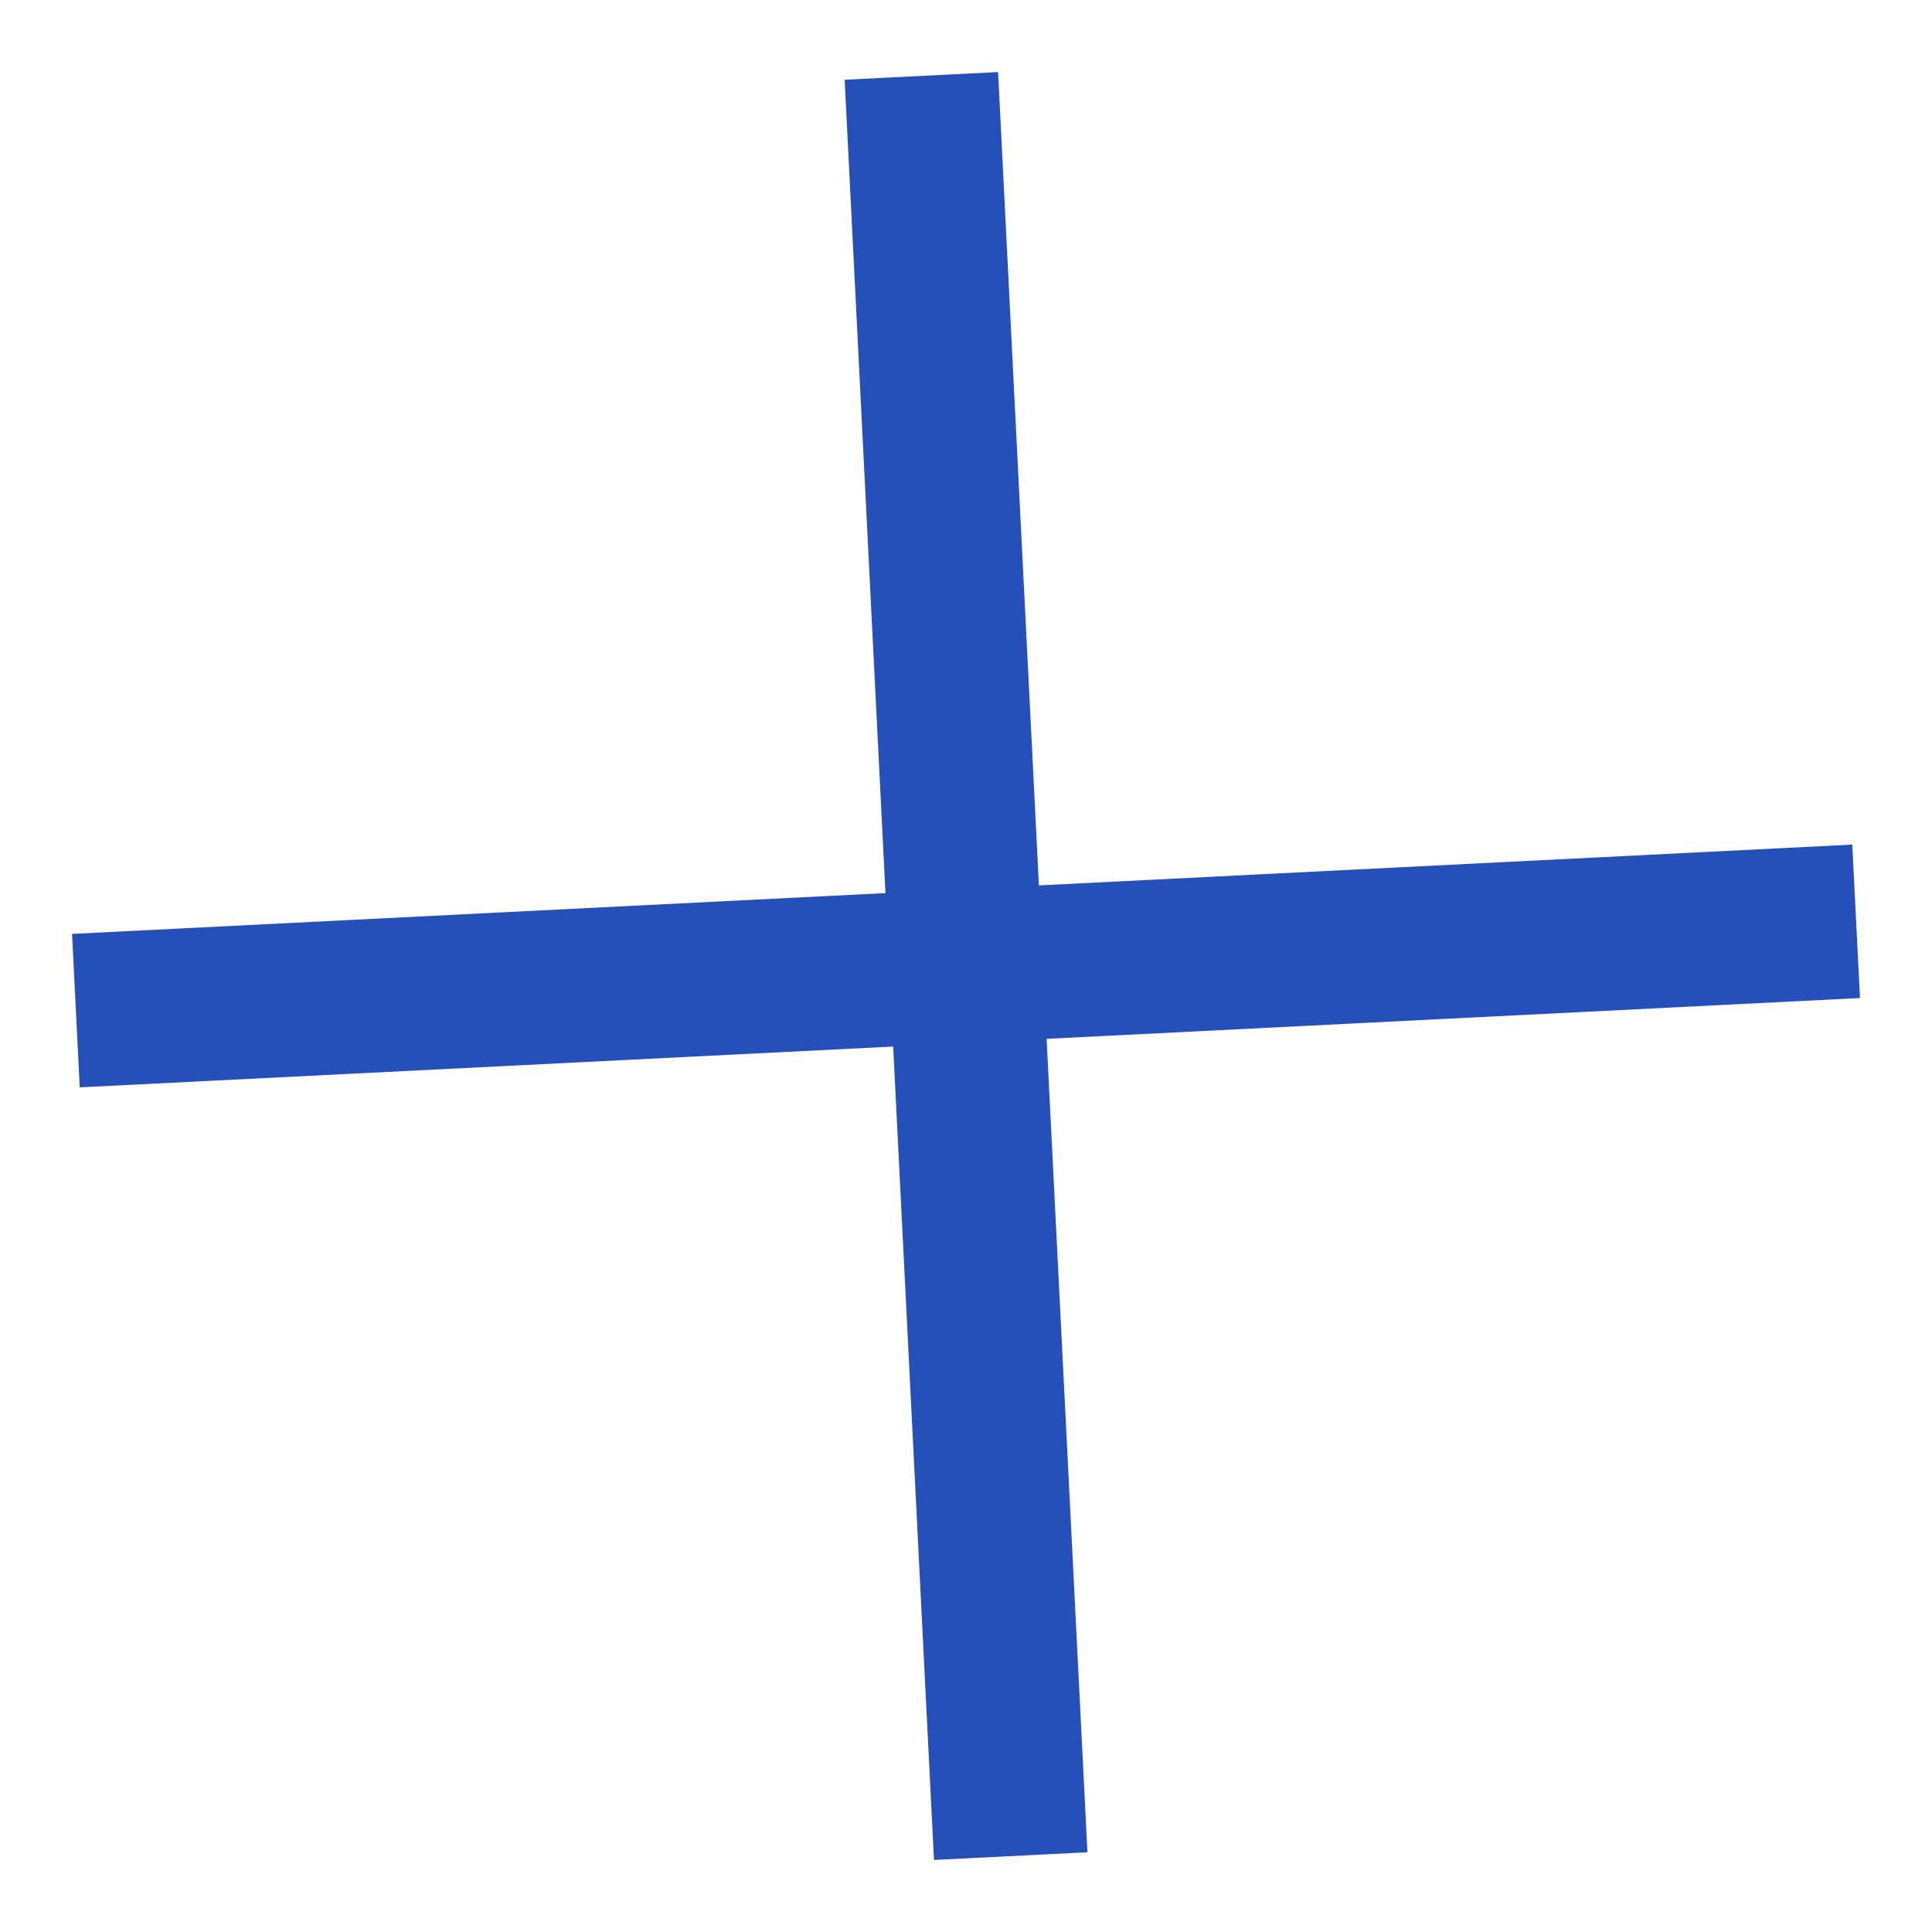
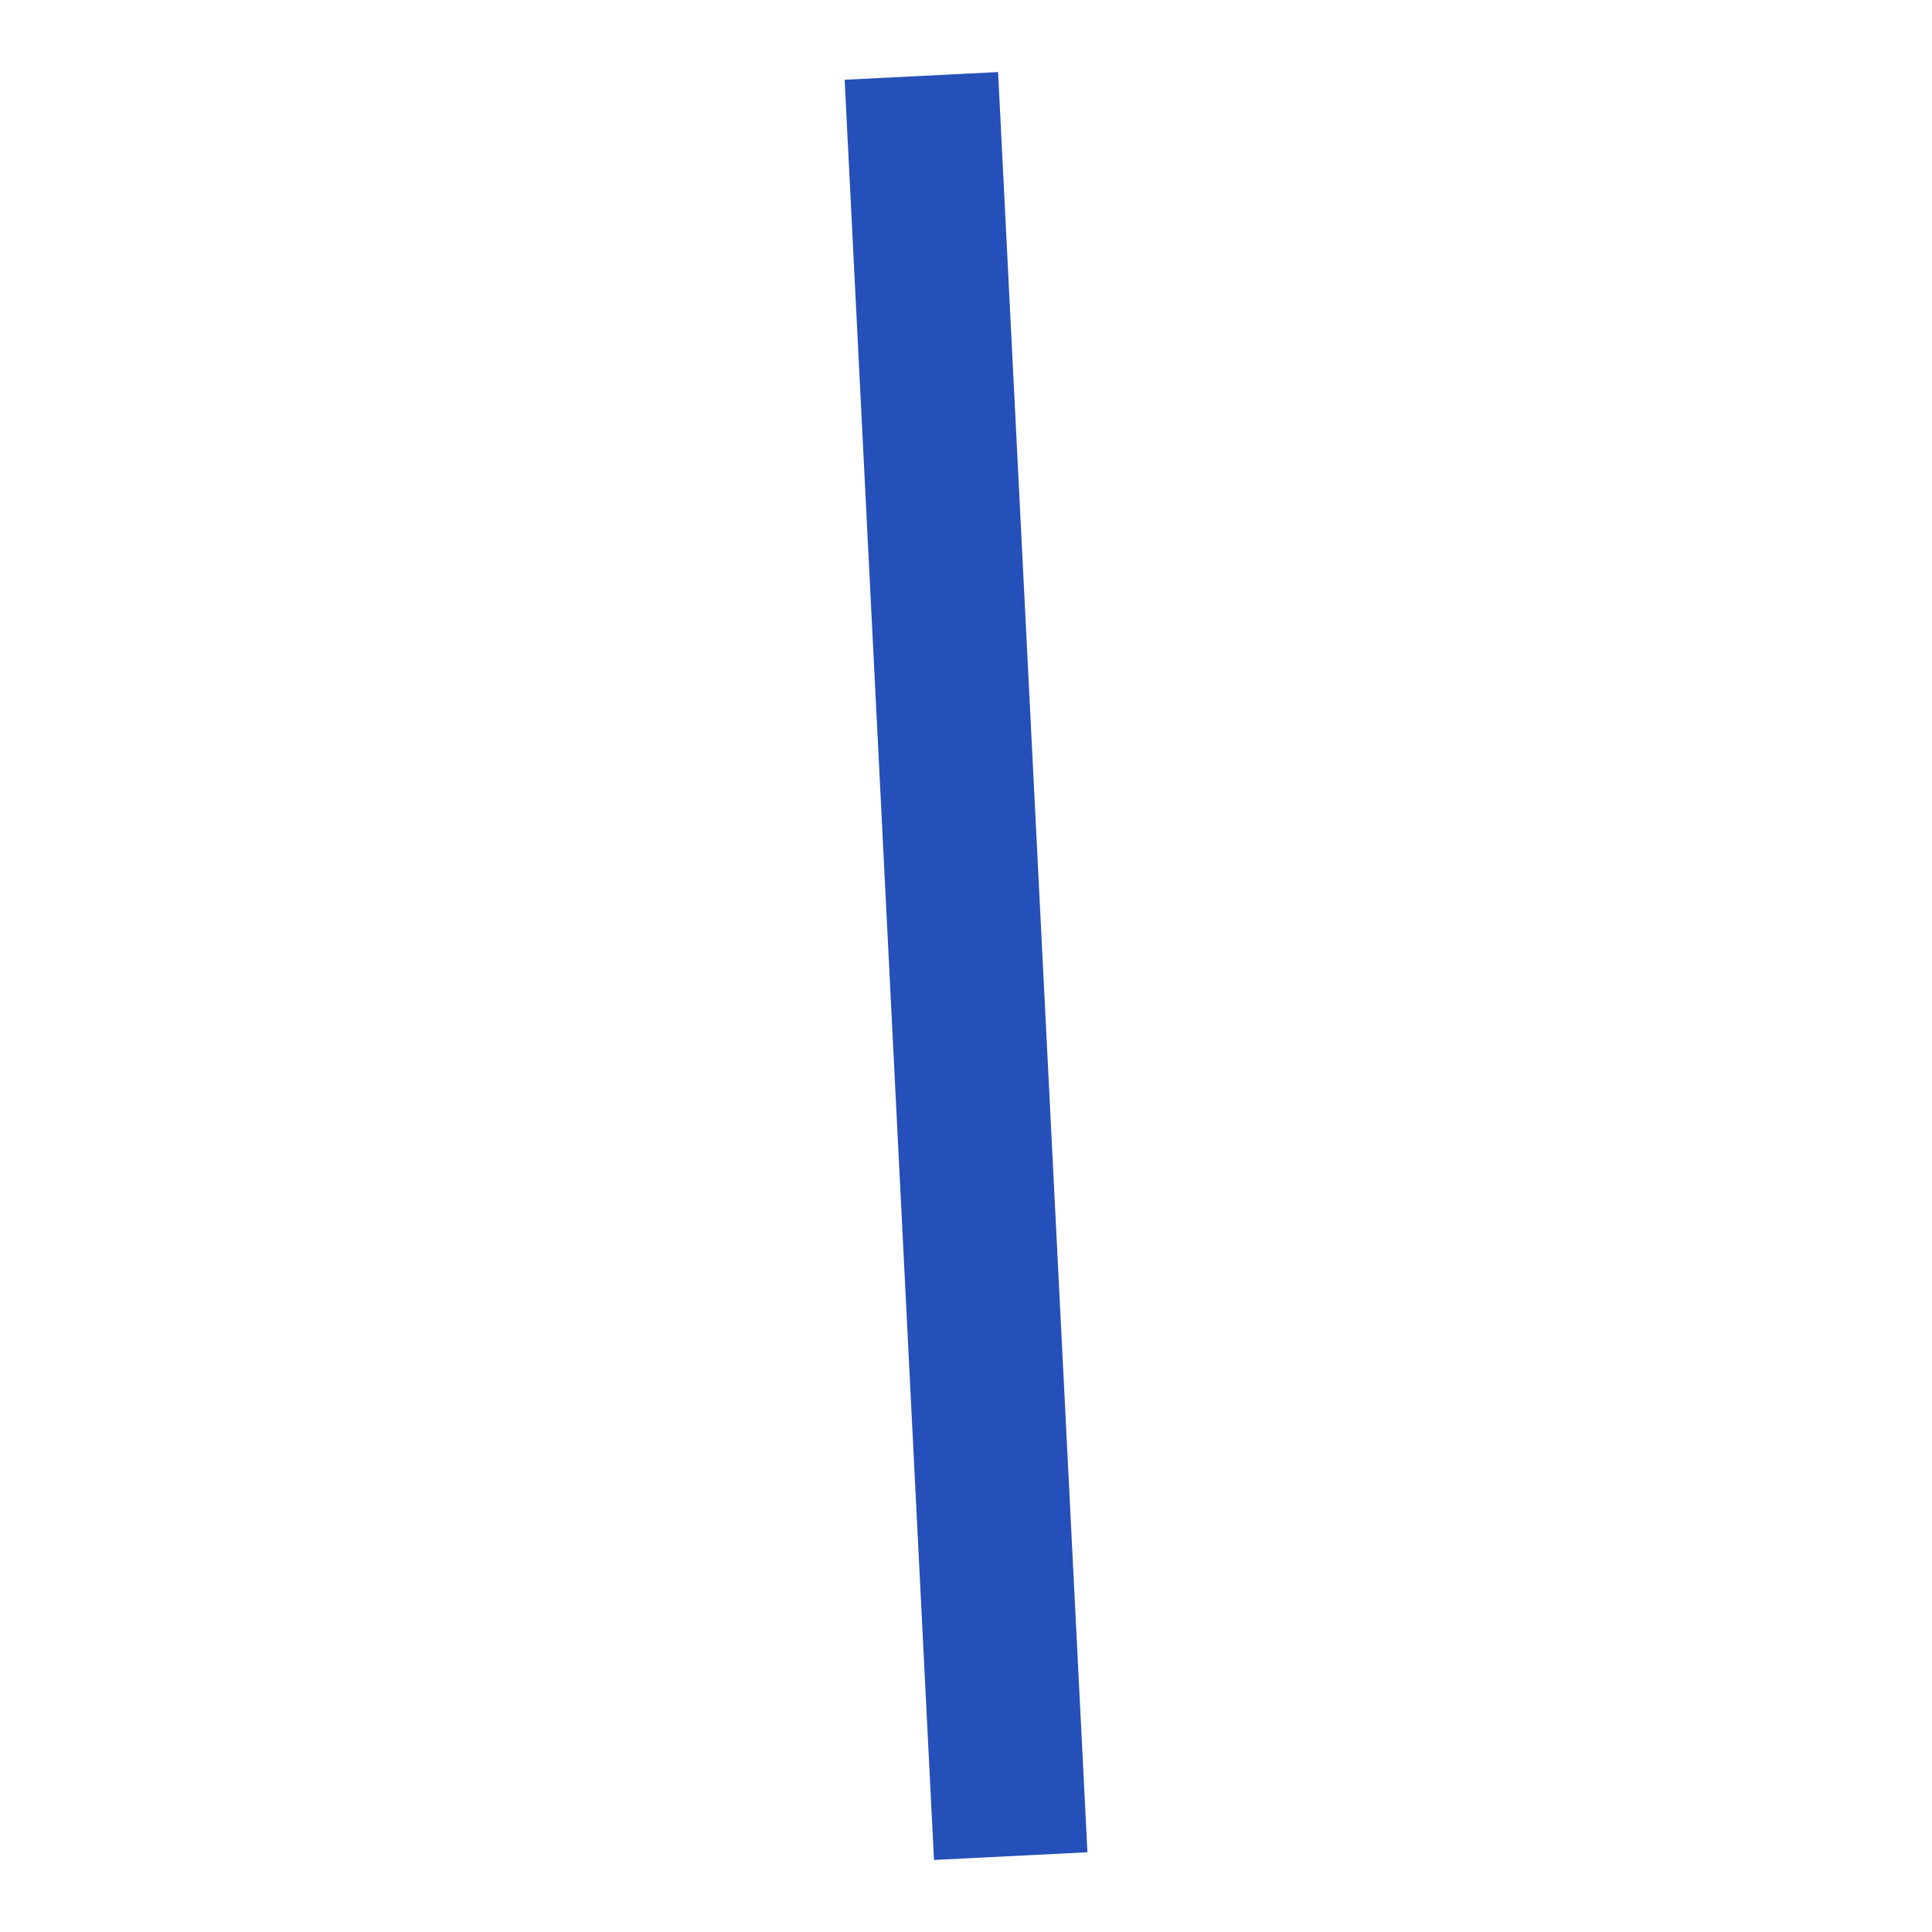
<svg xmlns="http://www.w3.org/2000/svg" width="62.876" height="62.876" viewBox="0 0 62.876 62.876">
  <g id="Group_8626" data-name="Group 8626" transform="translate(-0.337 29.773) rotate(-42)">
    <path id="Path_8947" data-name="Path 8947" d="M0,45,36.606,0" transform="translate(4.197 0)" fill="none" stroke="#2550b9" stroke-width="5" />
-     <path id="Path_8948" data-name="Path 8948" d="M0,45,36.607,0" transform="translate(0 40.802) rotate(-90)" fill="none" stroke="#2550b9" stroke-width="5" />
  </g>
</svg>